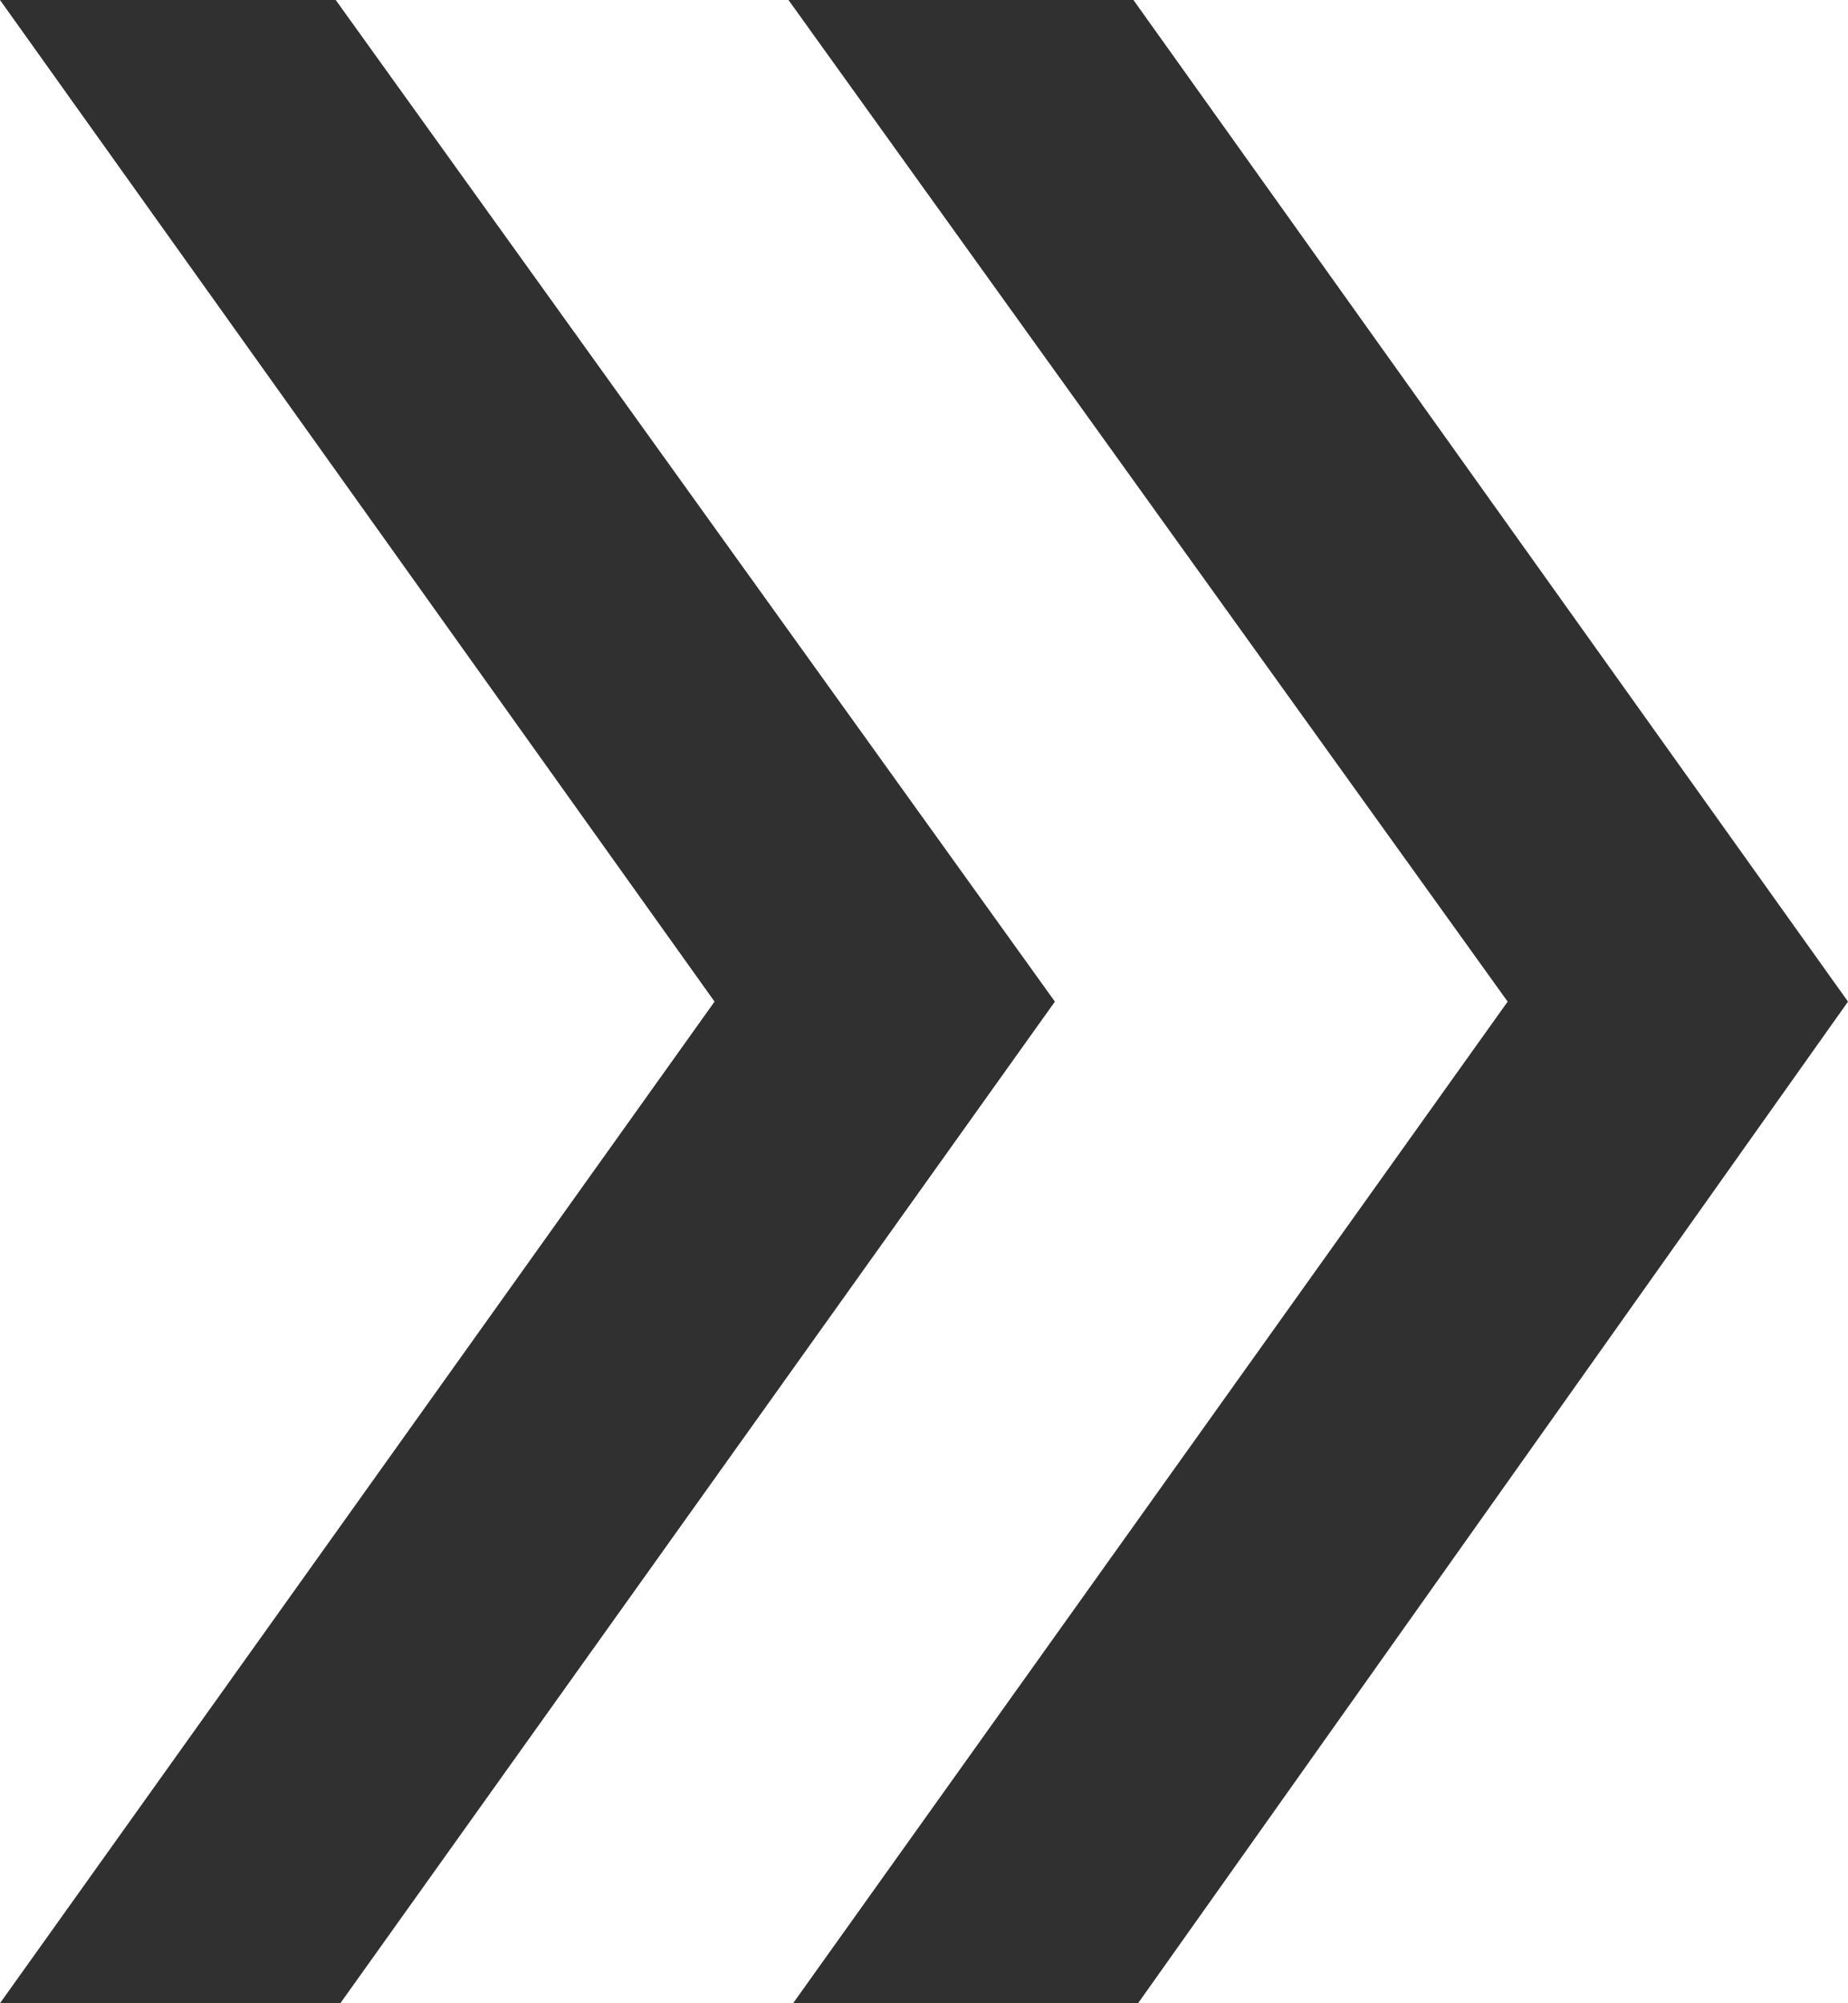
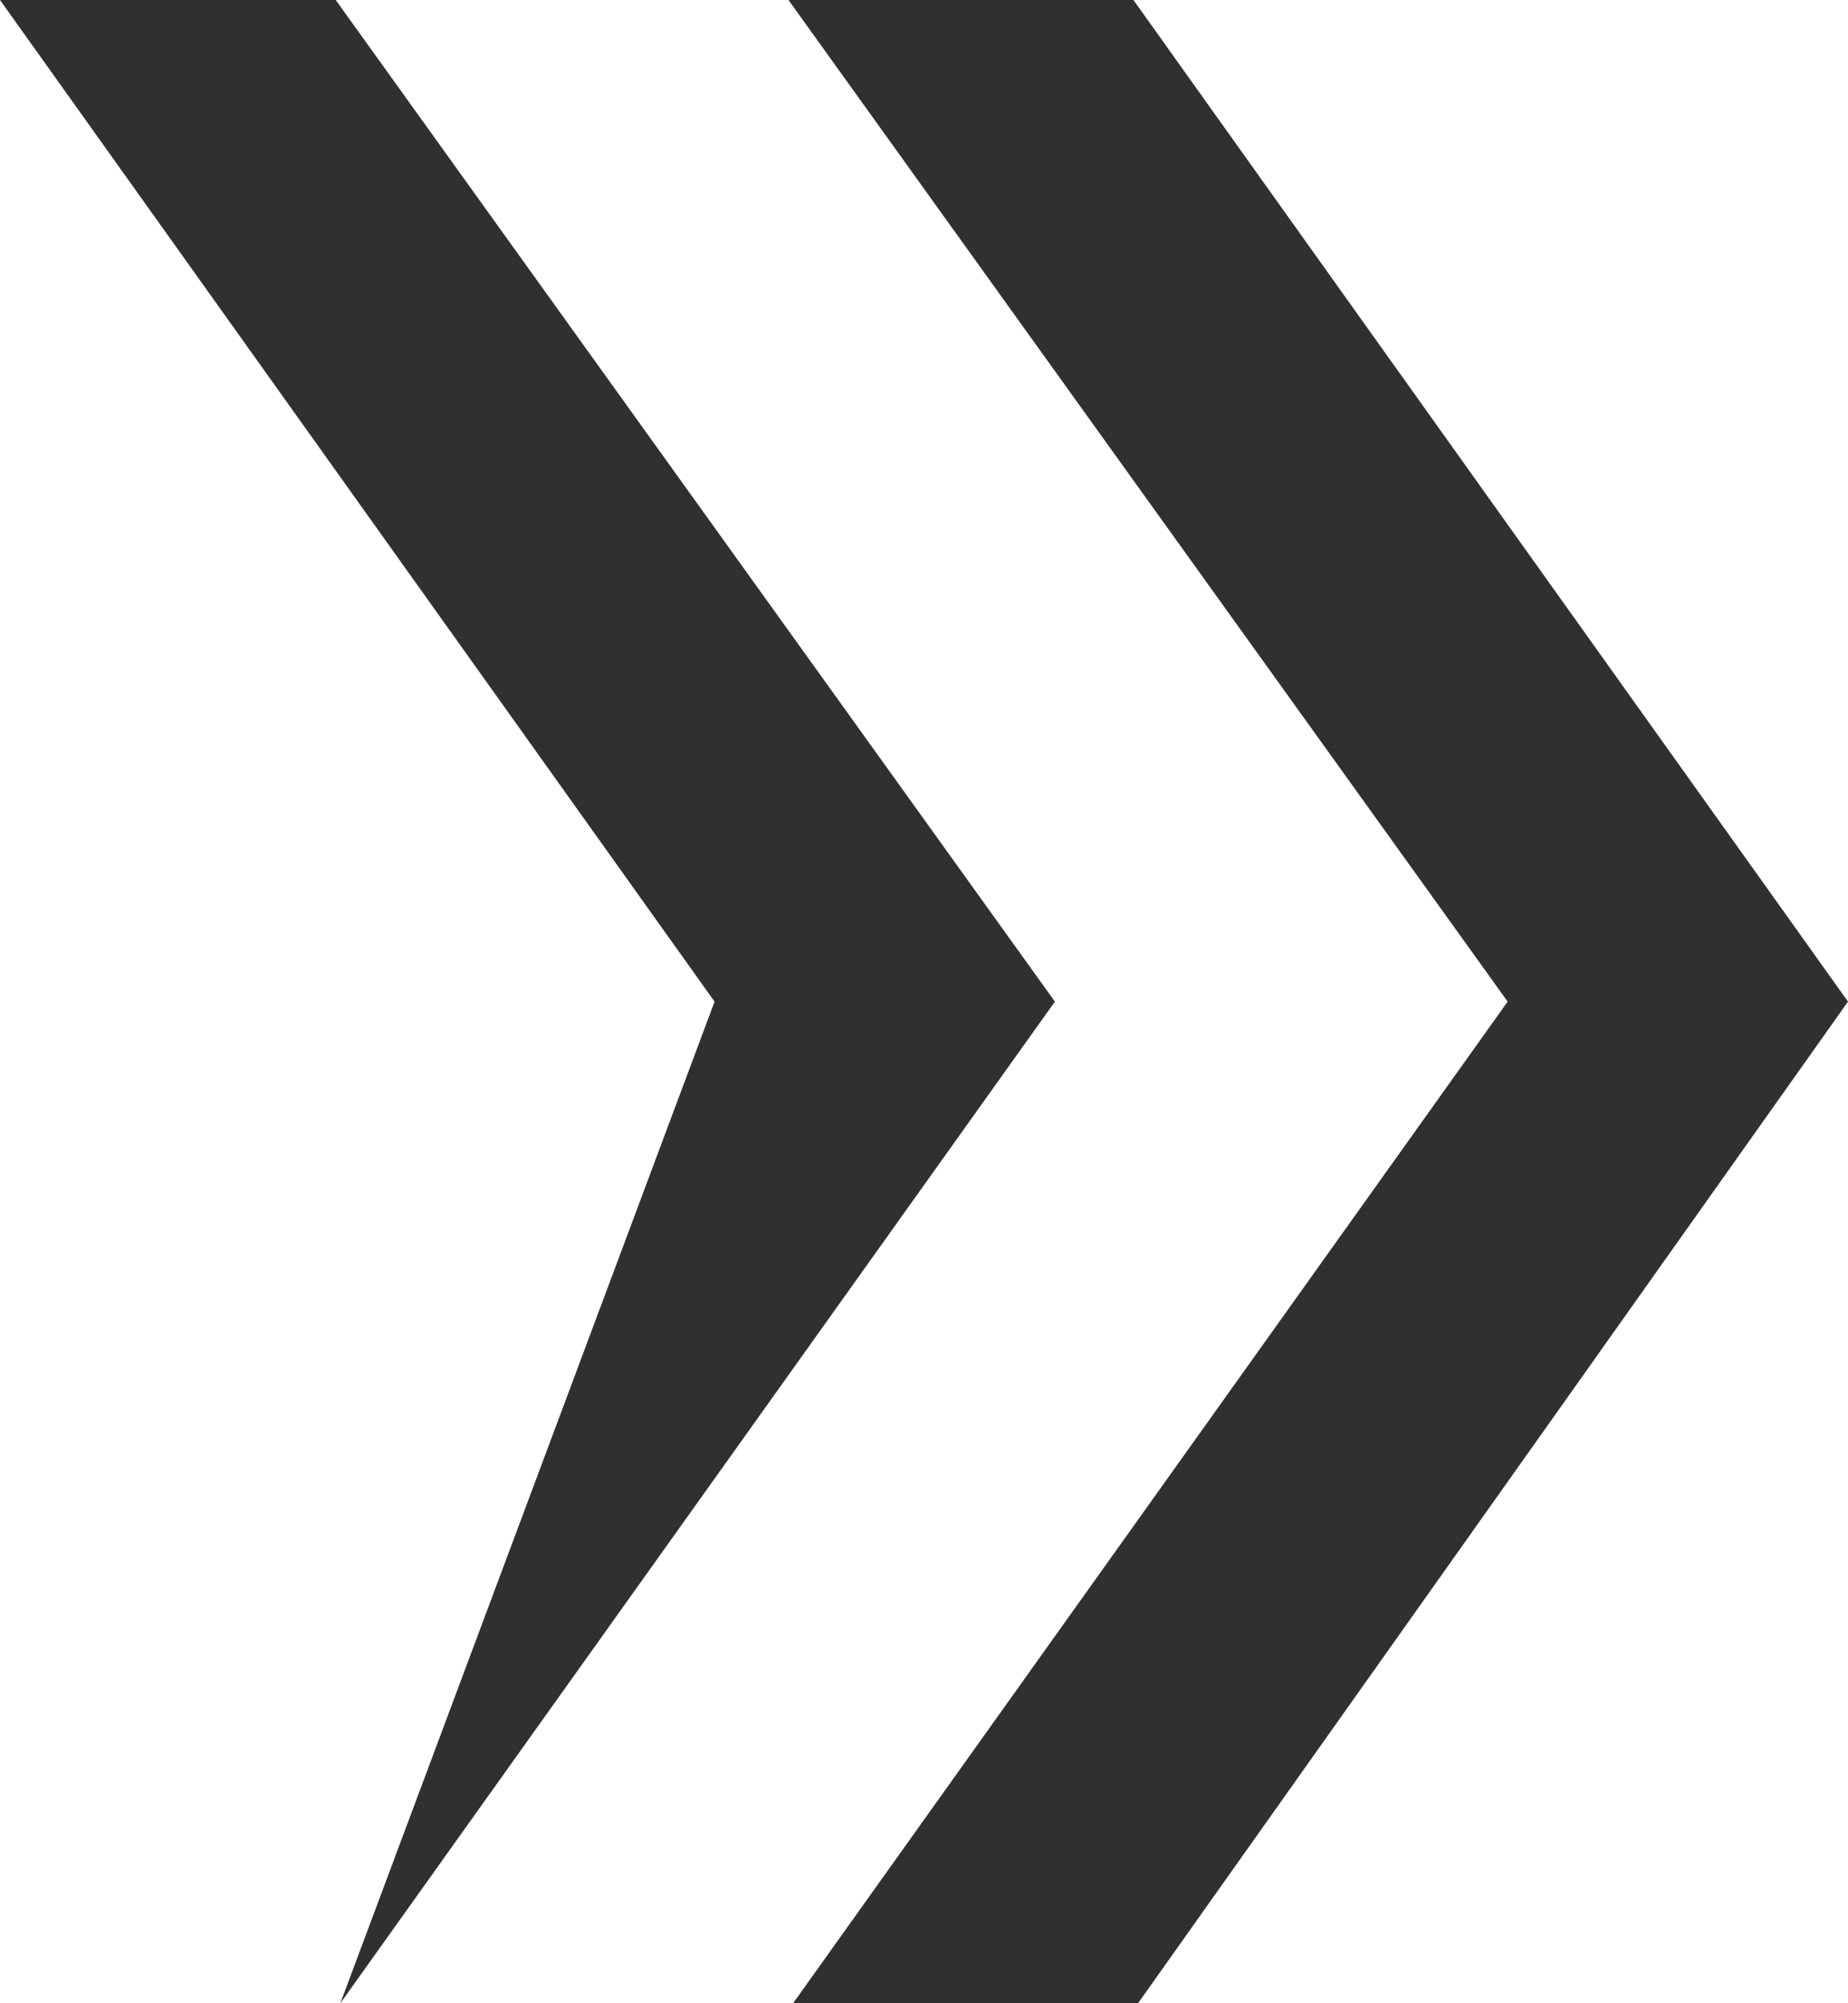
<svg xmlns="http://www.w3.org/2000/svg" id="レイヤー_1" data-name="レイヤー 1" viewBox="0 0 12 13">
  <defs>
    <style>.cls-1{fill:#303030;}</style>
  </defs>
  <title>arrow</title>
-   <path class="cls-1" d="M4.64,6.5,0,0H2.18L6.85,6.5,2.21,13H0Zm5.15,0L5.12,0H7.36L12,6.5,7.39,13H5.15Z" />
+   <path class="cls-1" d="M4.64,6.5,0,0H2.18L6.85,6.5,2.21,13Zm5.15,0L5.12,0H7.36L12,6.5,7.39,13H5.15Z" />
</svg>